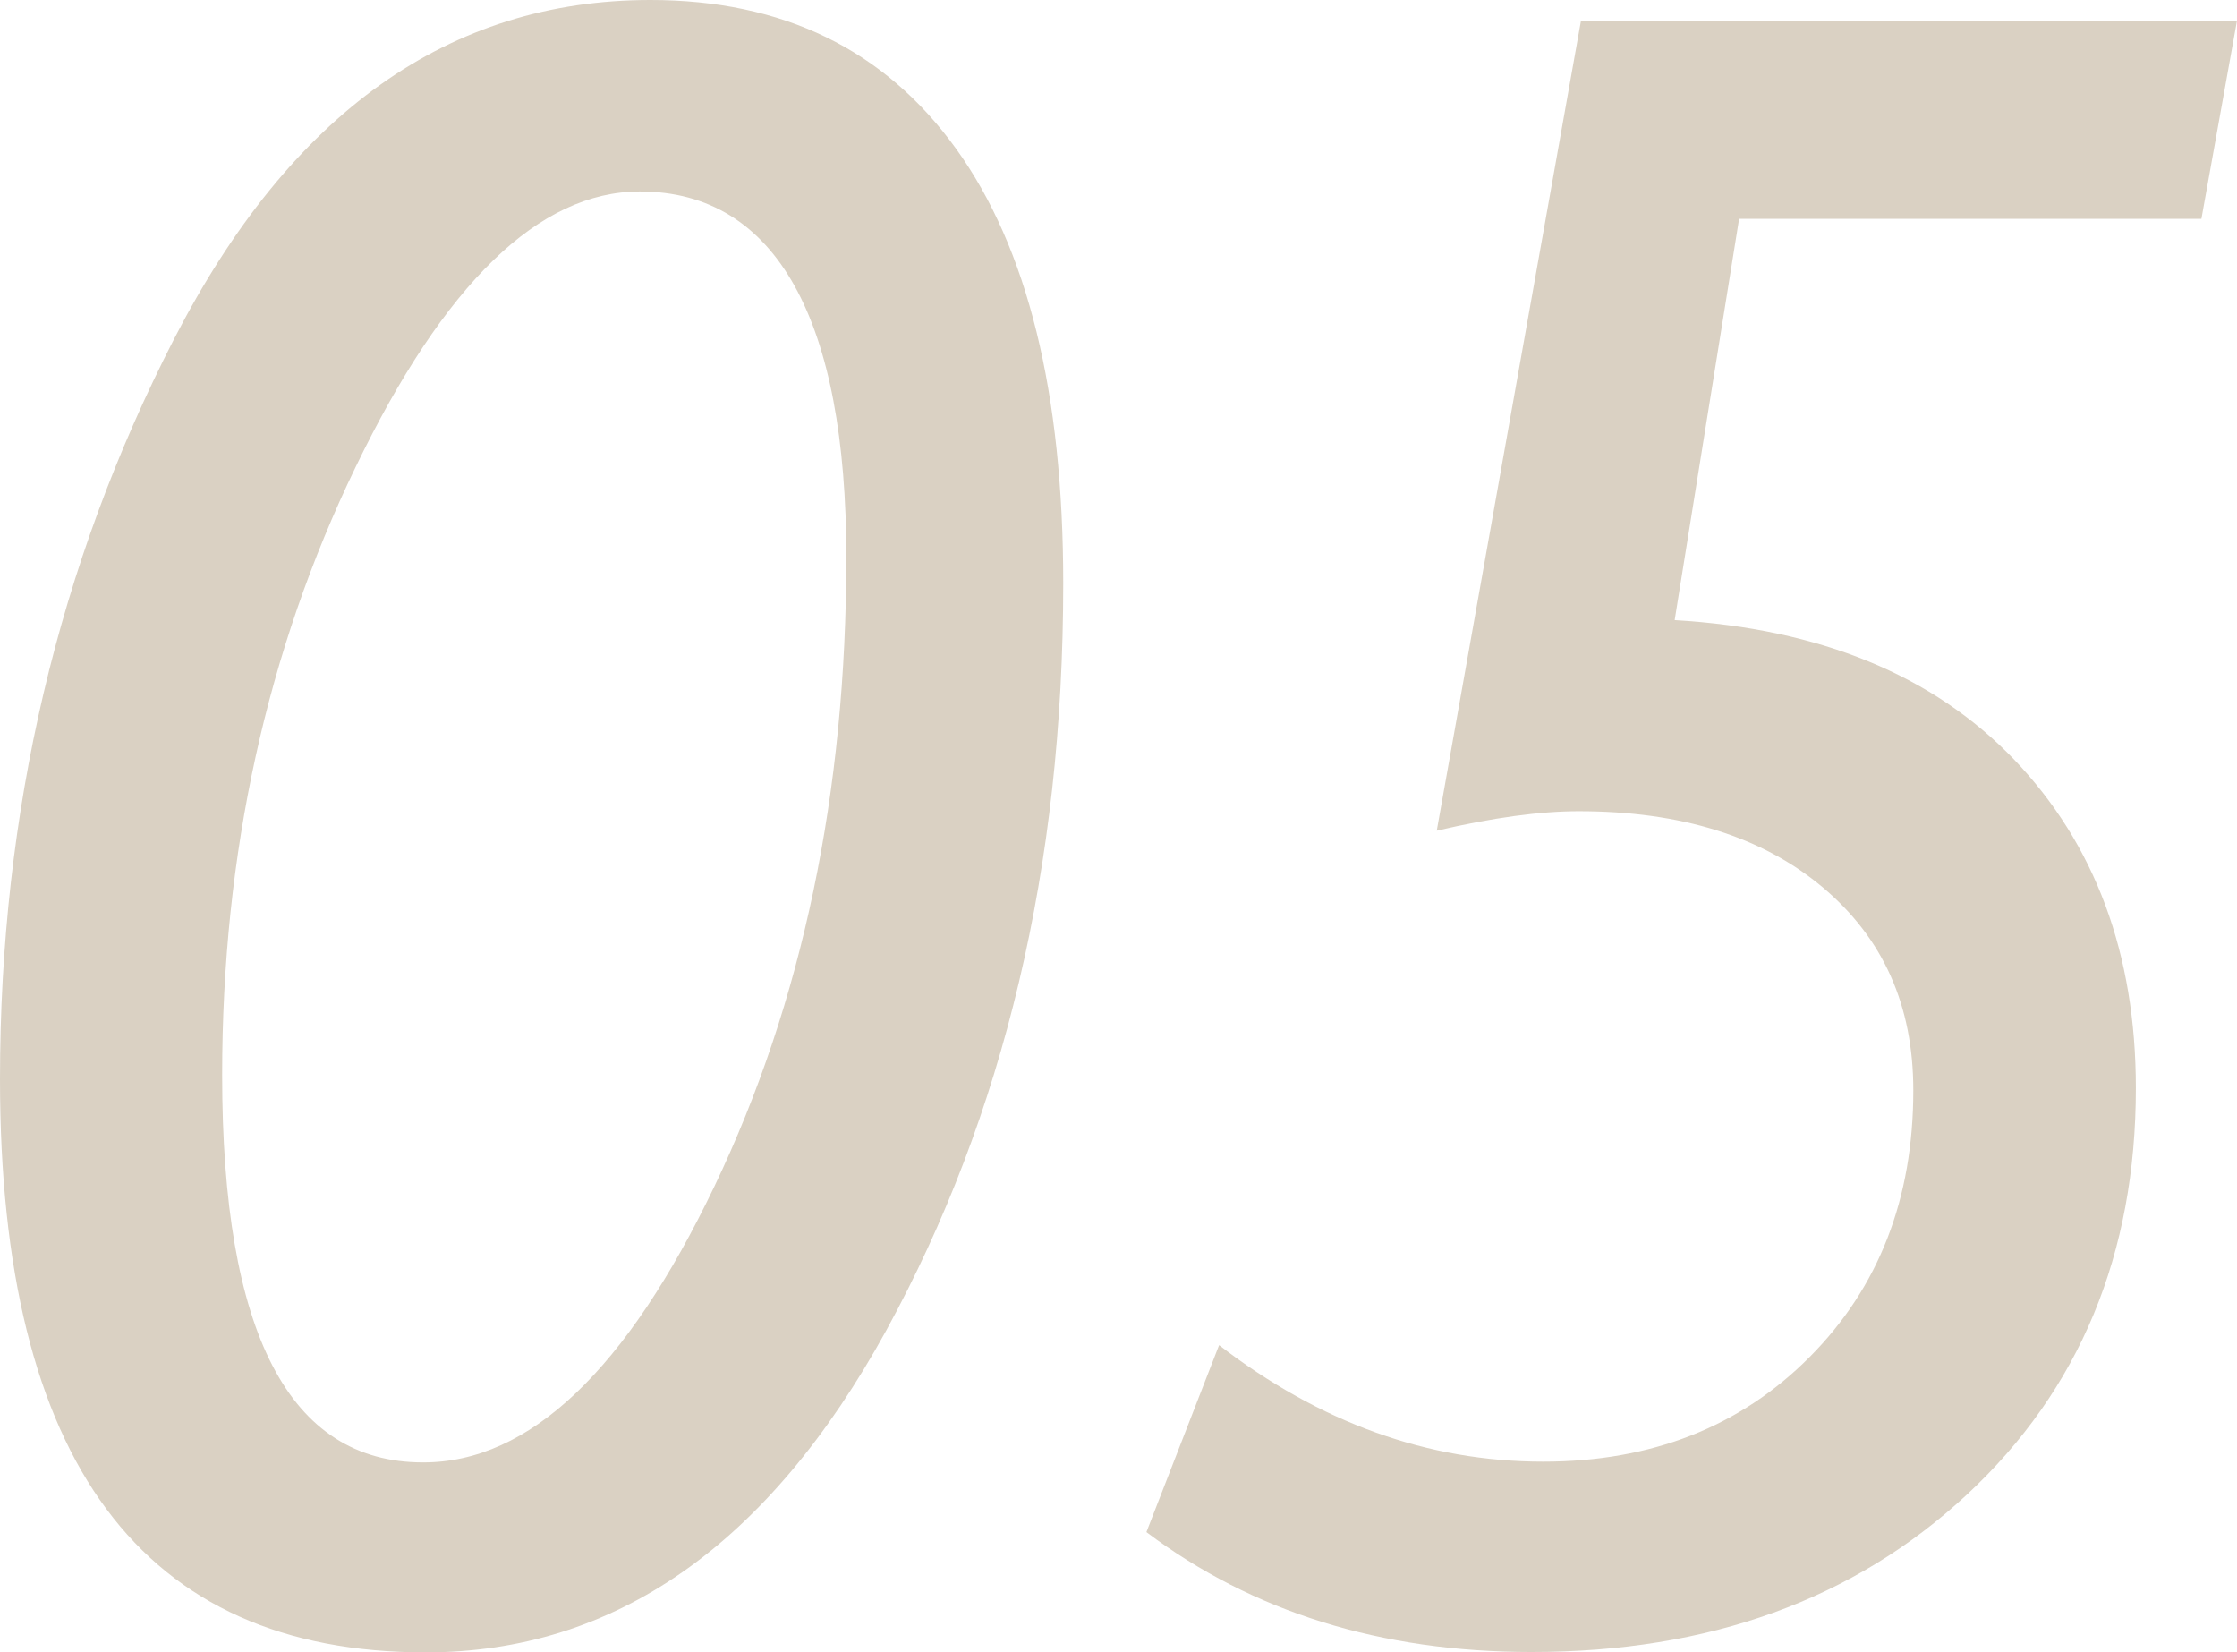
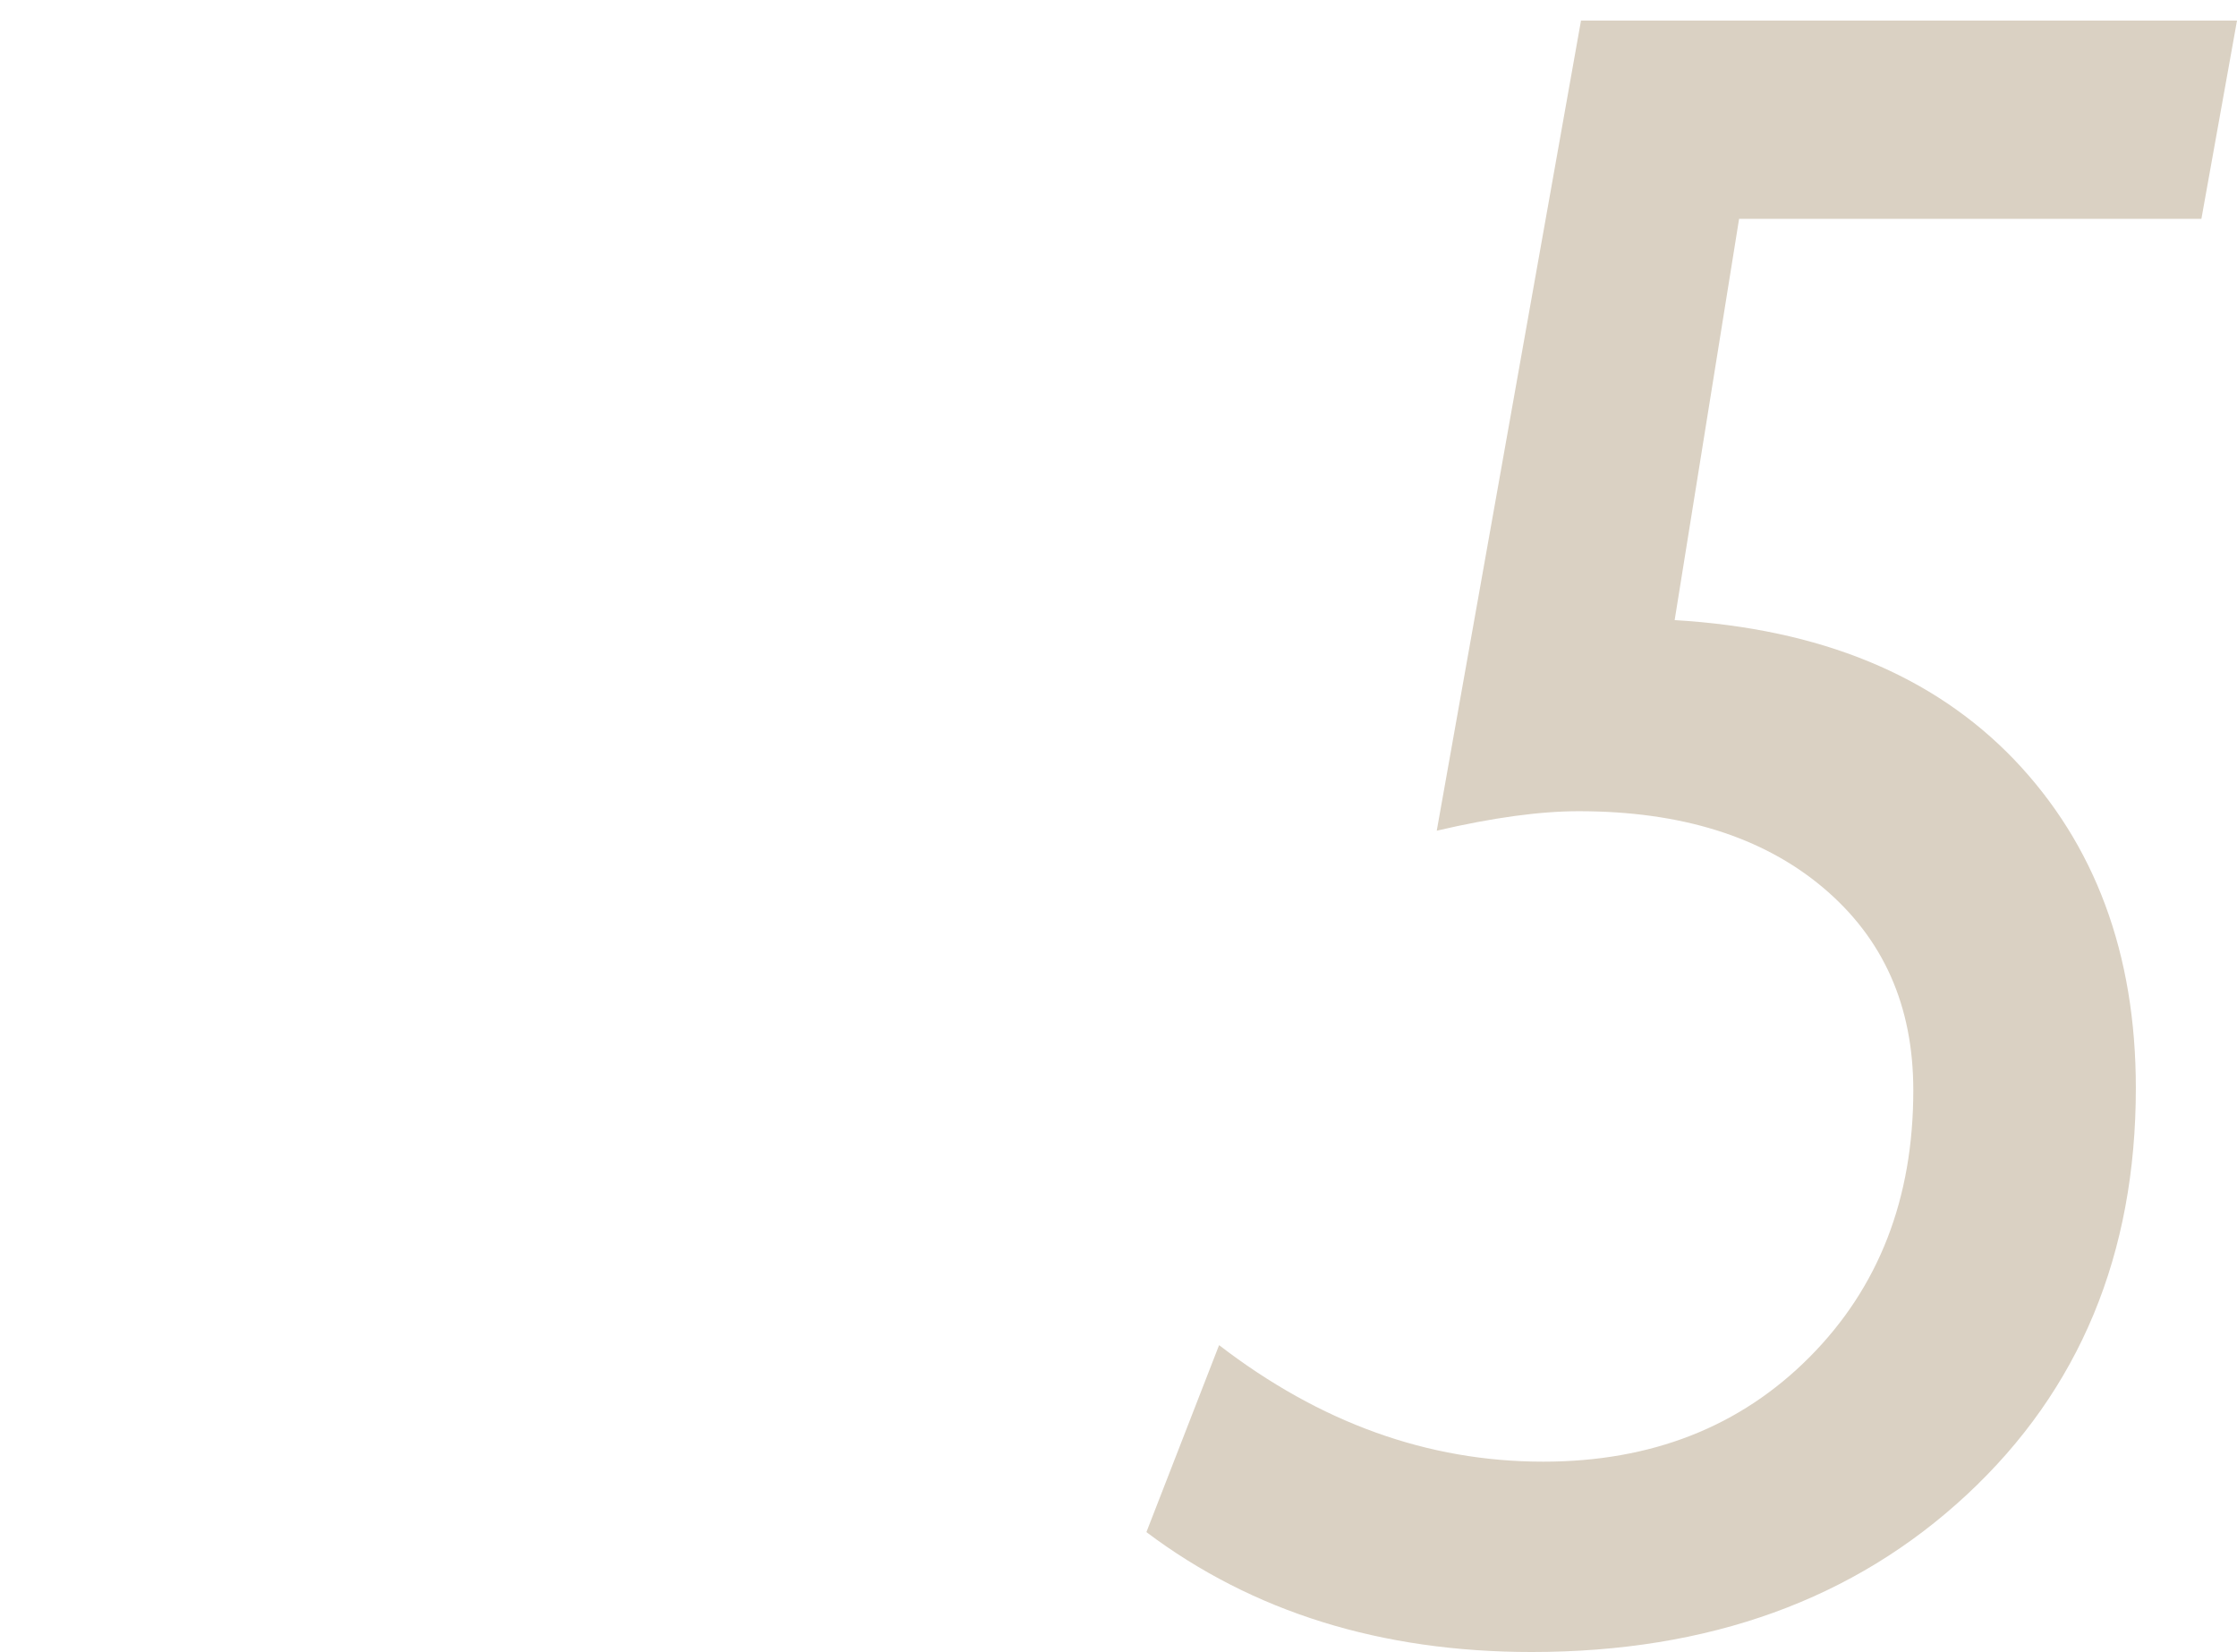
<svg xmlns="http://www.w3.org/2000/svg" id="_レイヤー_2" viewBox="0 0 59.71 44.1">
  <defs>
    <style>.cls-1{fill:#dad1c3;}</style>
  </defs>
  <g id="_デザイン">
-     <path class="cls-1" d="m17.36,0c3.53,0,6.25,1.32,8.16,3.97s2.86,6.51,2.86,11.6c0,7.55-1.58,14.19-4.72,19.93-3.15,5.74-7.25,8.6-12.3,8.6-7.57,0-11.36-5.1-11.36-15.3,0-7.14,1.55-13.73,4.65-19.76C7.75,3.02,11.98,0,17.36,0Zm-6.06,39.03c2.83,0,5.42-2.46,7.77-7.37s3.52-10.51,3.52-16.79-1.84-9.76-5.51-9.76c-2.69,0-5.22,2.45-7.59,7.36-2.37,4.9-3.56,10.31-3.56,16.22,0,6.89,1.79,10.34,5.36,10.34Z" />
    <path class="cls-1" d="m59.71.55l-.95,5.29h-12.34l-1.72,10.71c3.88.23,6.9,1.47,9.06,3.72,2.16,2.26,3.25,5.18,3.25,8.77,0,4.43-1.5,8.05-4.51,10.85s-6.88,4.2-11.62,4.2c-4.02,0-7.45-1.07-10.28-3.2l1.94-4.99c2.69,2.07,5.57,3.11,8.65,3.11,2.89,0,5.26-.93,7.11-2.79s2.77-4.23,2.77-7.12c0-2.26-.8-4.06-2.42-5.42-1.61-1.35-3.78-2.03-6.51-2.03-1.03,0-2.29.17-3.79.52L42.2.55h17.51Z" />
  </g>
</svg>